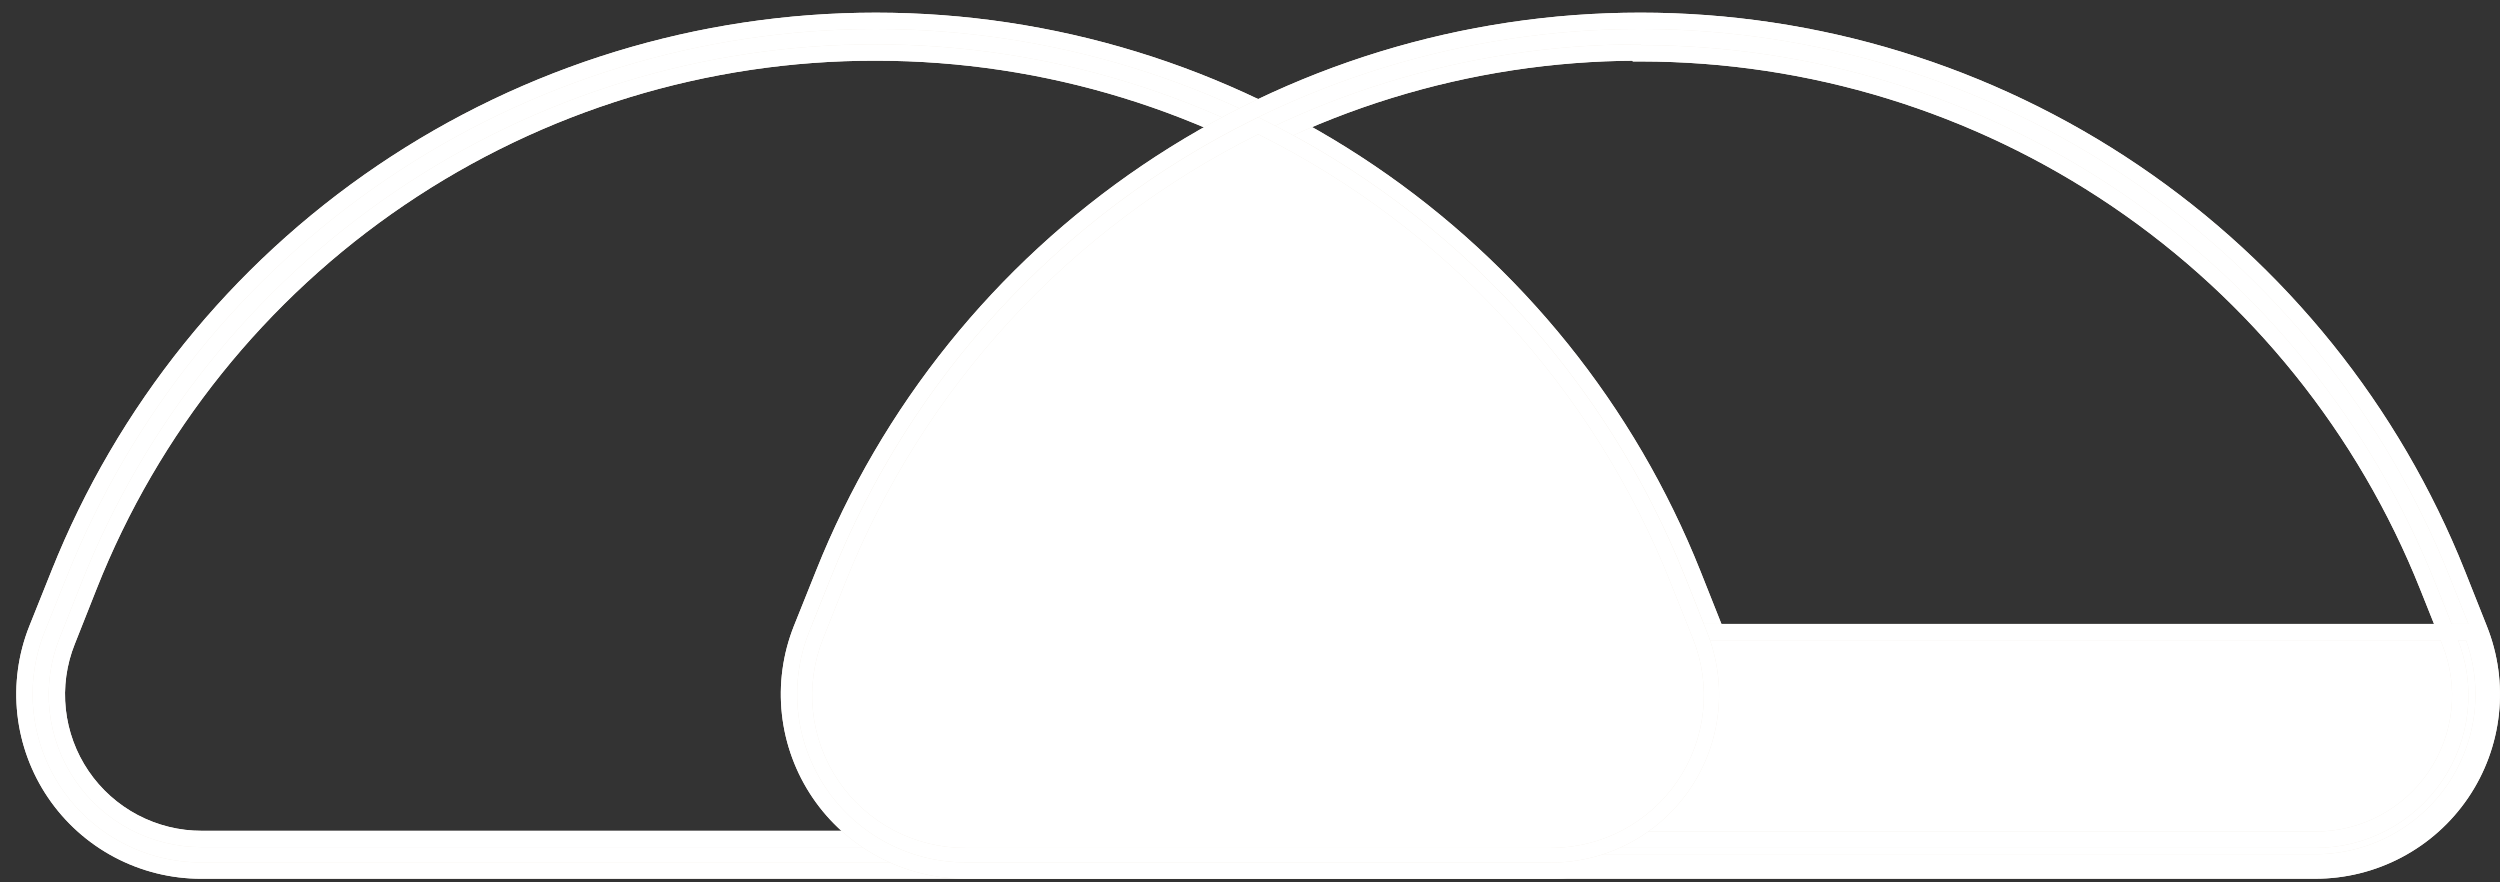
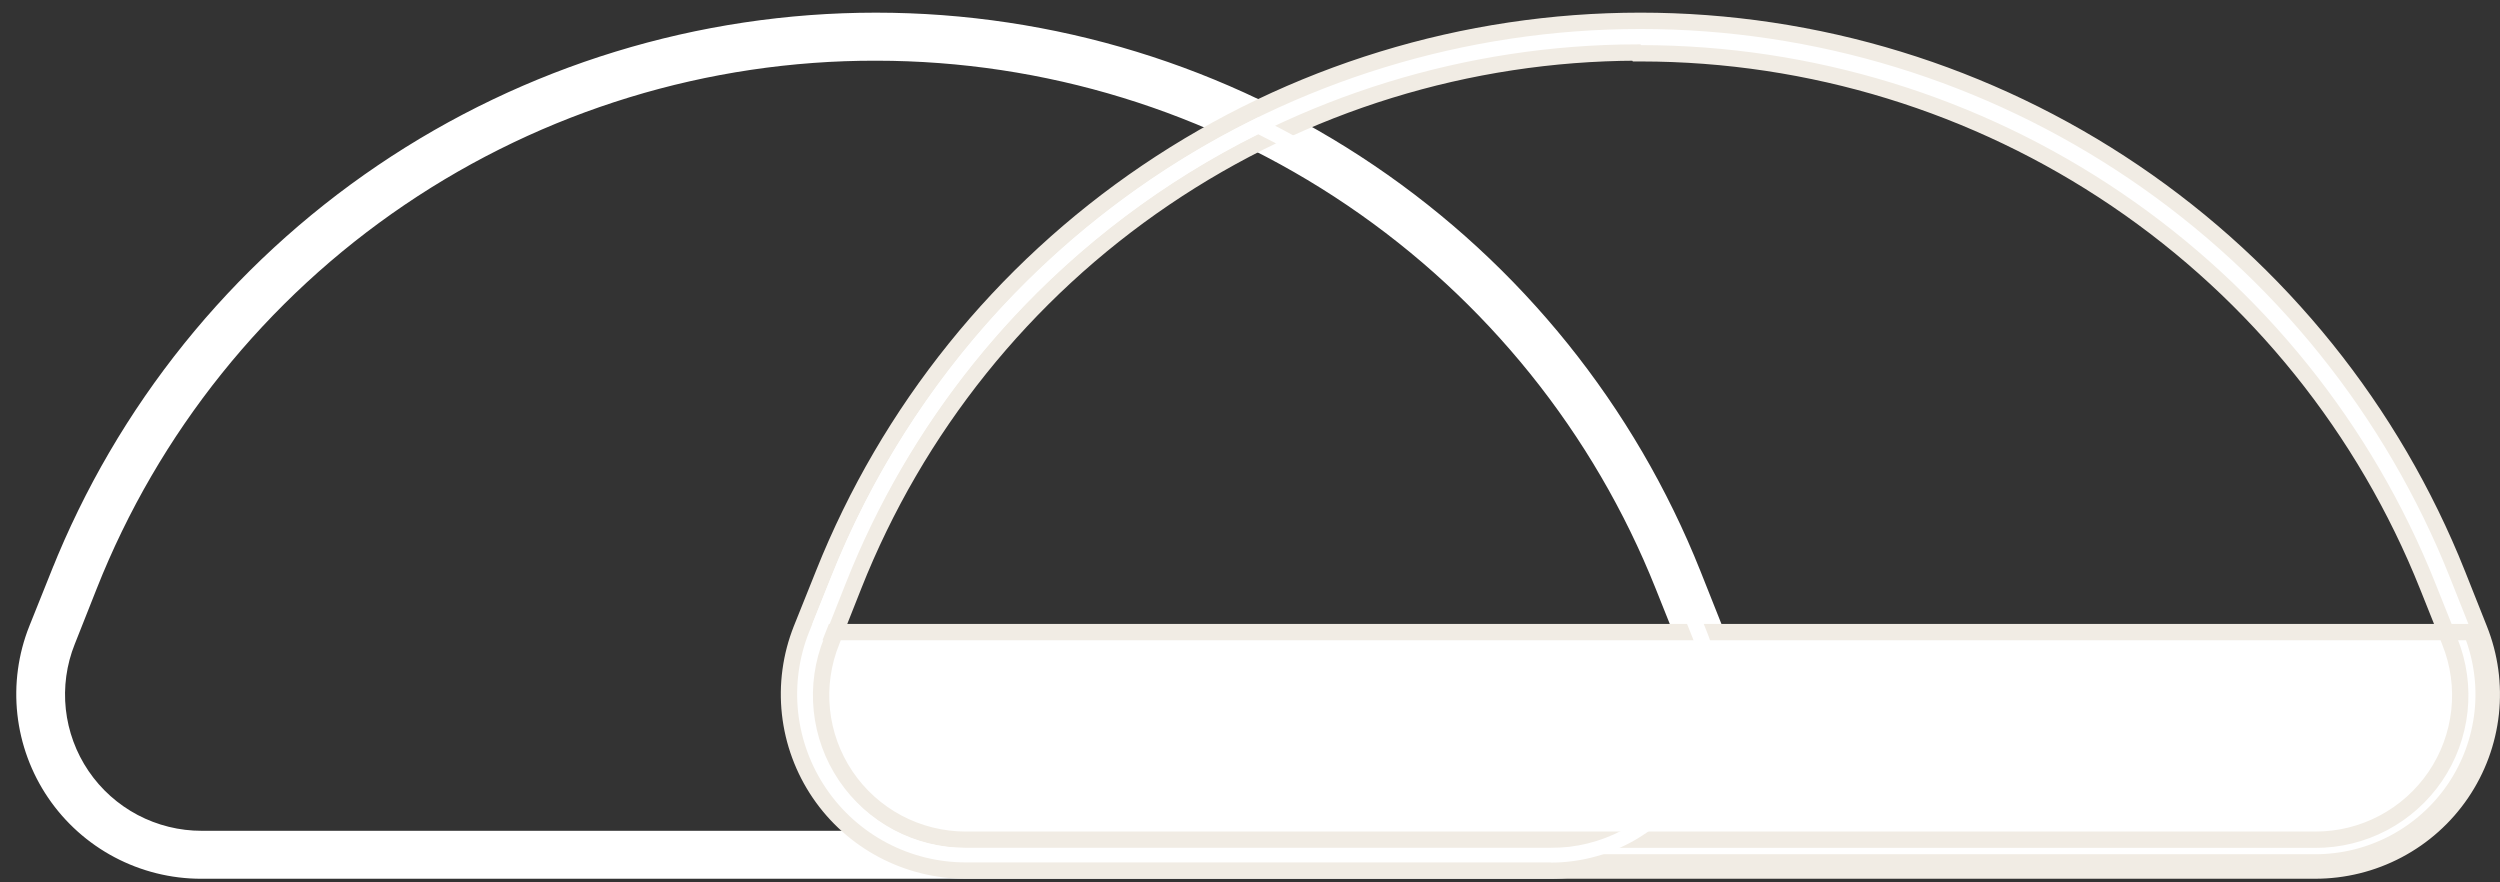
<svg xmlns="http://www.w3.org/2000/svg" width="153" height="54" viewBox="0 0 153 54" fill="none">
  <rect x="0" y="0" width="153" height="54" fill="#333333" stroke="none" />
-   <path d="M12.305 53.28H12.305H94.906C96.67 53.279 98.408 52.848 99.967 52.023C101.526 51.197 102.858 50.004 103.848 48.546C104.838 47.088 105.455 45.41 105.645 43.659C105.836 41.908 105.593 40.137 104.939 38.501L103.6 35.13L103.599 35.129C99.62 25.14 92.727 16.573 83.814 10.538C74.9 4.502 64.377 1.275 53.605 1.275C42.834 1.275 32.31 4.502 23.397 10.538C14.484 16.573 7.591 25.14 3.612 35.129C3.612 35.129 3.611 35.129 3.611 35.129L2.26 38.501L2.259 38.502C1.608 40.139 1.368 41.91 1.56 43.661C1.753 45.411 2.371 47.089 3.362 48.546C4.353 50.003 5.685 51.196 7.244 52.021C8.803 52.846 10.54 53.279 12.305 53.28ZM53.605 3.215H53.605L53.641 3.215C53.641 3.215 53.641 3.215 53.641 3.215C64.017 3.223 74.152 6.336 82.736 12.153C91.32 17.969 97.959 26.222 101.793 35.843L101.793 35.843L103.145 39.227L103.145 39.228C103.683 40.57 103.883 42.023 103.727 43.459C103.571 44.896 103.065 46.273 102.251 47.469C101.438 48.665 100.344 49.644 99.063 50.32C97.783 50.995 96.355 51.348 94.907 51.345H94.906H12.352L12.351 51.345C10.903 51.348 9.476 50.995 8.195 50.32C6.915 49.644 5.82 48.665 5.007 47.469C4.194 46.273 3.687 44.896 3.531 43.459C3.375 42.023 3.575 40.57 4.113 39.228L4.114 39.226L5.454 35.842L5.454 35.842C9.266 26.206 15.899 17.94 24.488 12.12C33.077 6.3 43.223 3.197 53.605 3.215Z" fill="#F1ECE4" />
+   <path d="M12.305 53.28H12.305H94.906C96.67 53.279 98.408 52.848 99.967 52.023C101.526 51.197 102.858 50.004 103.848 48.546C104.838 47.088 105.455 45.41 105.645 43.659C105.836 41.908 105.593 40.137 104.939 38.501L103.6 35.13L103.599 35.129C99.62 25.14 92.727 16.573 83.814 10.538C74.9 4.502 64.377 1.275 53.605 1.275C42.834 1.275 32.31 4.502 23.397 10.538C14.484 16.573 7.591 25.14 3.612 35.129C3.612 35.129 3.611 35.129 3.611 35.129L2.26 38.501L2.259 38.502C1.608 40.139 1.368 41.91 1.56 43.661C1.753 45.411 2.371 47.089 3.362 48.546C4.353 50.003 5.685 51.196 7.244 52.021C8.803 52.846 10.54 53.279 12.305 53.28ZM53.605 3.215H53.605L53.641 3.215C53.641 3.215 53.641 3.215 53.641 3.215C64.017 3.223 74.152 6.336 82.736 12.153C91.32 17.969 97.959 26.222 101.793 35.843L101.793 35.843L103.145 39.227L103.145 39.228C103.683 40.57 103.883 42.023 103.727 43.459C103.571 44.896 103.065 46.273 102.251 47.469C101.438 48.665 100.344 49.644 99.063 50.32C97.783 50.995 96.355 51.348 94.907 51.345H94.906H12.352L12.351 51.345C10.903 51.348 9.476 50.995 8.195 50.32C6.915 49.644 5.82 48.665 5.007 47.469C4.194 46.273 3.687 44.896 3.531 43.459C3.375 42.023 3.575 40.57 4.113 39.228L5.454 35.842L5.454 35.842C9.266 26.206 15.899 17.94 24.488 12.12C33.077 6.3 43.223 3.197 53.605 3.215Z" fill="#F1ECE4" />
  <path d="M12.305 53.28H12.305H94.906C96.67 53.279 98.408 52.848 99.967 52.023C101.526 51.197 102.858 50.004 103.848 48.546C104.838 47.088 105.455 45.41 105.645 43.659C105.836 41.908 105.593 40.137 104.939 38.501L103.6 35.13L103.599 35.129C99.62 25.14 92.727 16.573 83.814 10.538C74.9 4.502 64.377 1.275 53.605 1.275C42.834 1.275 32.31 4.502 23.397 10.538C14.484 16.573 7.591 25.14 3.612 35.129C3.612 35.129 3.611 35.129 3.611 35.129L2.26 38.501L2.259 38.502C1.608 40.139 1.368 41.91 1.56 43.661C1.753 45.411 2.371 47.089 3.362 48.546C4.353 50.003 5.685 51.196 7.244 52.021C8.803 52.846 10.54 53.279 12.305 53.28ZM53.605 3.215H53.605L53.641 3.215C53.641 3.215 53.641 3.215 53.641 3.215C64.017 3.223 74.152 6.336 82.736 12.153C91.32 17.969 97.959 26.222 101.793 35.843L101.793 35.843L103.145 39.227L103.145 39.228C103.683 40.57 103.883 42.023 103.727 43.459C103.571 44.896 103.065 46.273 102.251 47.469C101.438 48.665 100.344 49.644 99.063 50.32C97.783 50.995 96.355 51.348 94.907 51.345H94.906H12.352L12.351 51.345C10.903 51.348 9.476 50.995 8.195 50.32C6.915 49.644 5.82 48.665 5.007 47.469C4.194 46.273 3.687 44.896 3.531 43.459C3.375 42.023 3.575 40.57 4.113 39.228L4.114 39.226L5.454 35.842L5.454 35.842C9.266 26.206 15.899 17.94 24.488 12.12C33.077 6.3 43.223 3.197 53.605 3.215Z" fill="white" />
-   <path d="M12.305 53.28H12.305H94.906C96.67 53.279 98.408 52.848 99.967 52.023C101.526 51.197 102.858 50.004 103.848 48.546C104.838 47.088 105.455 45.41 105.645 43.659C105.836 41.908 105.593 40.137 104.939 38.501L103.6 35.13L103.599 35.129C99.62 25.14 92.727 16.573 83.814 10.538C74.9 4.502 64.377 1.275 53.605 1.275C42.834 1.275 32.31 4.502 23.397 10.538C14.484 16.573 7.591 25.14 3.612 35.129C3.612 35.129 3.611 35.129 3.611 35.129L2.26 38.501L2.259 38.502C1.608 40.139 1.368 41.91 1.56 43.661C1.753 45.411 2.371 47.089 3.362 48.546C4.353 50.003 5.685 51.196 7.244 52.021C8.803 52.846 10.54 53.279 12.305 53.28ZM53.605 3.215H53.605L53.641 3.215C53.641 3.215 53.641 3.215 53.641 3.215C64.017 3.223 74.152 6.336 82.736 12.153C91.32 17.969 97.959 26.222 101.793 35.843L101.793 35.843L103.145 39.227L103.145 39.228C103.683 40.57 103.883 42.023 103.727 43.459C103.571 44.896 103.065 46.273 102.251 47.469C101.438 48.665 100.344 49.644 99.063 50.32C97.783 50.995 96.355 51.348 94.907 51.345H94.906H12.352L12.351 51.345C10.903 51.348 9.476 50.995 8.195 50.32C6.915 49.644 5.82 48.665 5.007 47.469C4.194 46.273 3.687 44.896 3.531 43.459C3.375 42.023 3.575 40.57 4.113 39.228L4.114 39.226L5.454 35.842L5.454 35.842C9.266 26.206 15.899 17.94 24.488 12.12C33.077 6.3 43.223 3.197 53.605 3.215Z" stroke="#F1ECE4" />
  <path d="M12.305 53.28H12.305H94.906C96.67 53.279 98.408 52.848 99.967 52.023C101.526 51.197 102.858 50.004 103.848 48.546C104.838 47.088 105.455 45.41 105.645 43.659C105.836 41.908 105.593 40.137 104.939 38.501L103.6 35.13L103.599 35.129C99.62 25.14 92.727 16.573 83.814 10.538C74.9 4.502 64.377 1.275 53.605 1.275C42.834 1.275 32.31 4.502 23.397 10.538C14.484 16.573 7.591 25.14 3.612 35.129C3.612 35.129 3.611 35.129 3.611 35.129L2.26 38.501L2.259 38.502C1.608 40.139 1.368 41.91 1.56 43.661C1.753 45.411 2.371 47.089 3.362 48.546C4.353 50.003 5.685 51.196 7.244 52.021C8.803 52.846 10.54 53.279 12.305 53.28ZM53.605 3.215H53.605L53.641 3.215C53.641 3.215 53.641 3.215 53.641 3.215C64.017 3.223 74.152 6.336 82.736 12.153C91.32 17.969 97.959 26.222 101.793 35.843L101.793 35.843L103.145 39.227L103.145 39.228C103.683 40.57 103.883 42.023 103.727 43.459C103.571 44.896 103.065 46.273 102.251 47.469C101.438 48.665 100.344 49.644 99.063 50.32C97.783 50.995 96.355 51.348 94.907 51.345H94.906H12.352L12.351 51.345C10.903 51.348 9.476 50.995 8.195 50.32C6.915 49.644 5.82 48.665 5.007 47.469C4.194 46.273 3.687 44.896 3.531 43.459C3.375 42.023 3.575 40.57 4.113 39.228L4.114 39.226L5.454 35.842L5.454 35.842C9.266 26.206 15.899 17.94 24.488 12.12C33.077 6.3 43.223 3.197 53.605 3.215Z" stroke="white" />
  <path d="M141.683 53.279C143.449 53.281 145.188 52.85 146.748 52.026C148.309 51.202 149.643 50.008 150.634 48.55C151.626 47.092 152.244 45.413 152.435 43.661C152.626 41.909 152.383 40.137 151.729 38.5L150.389 35.129L150.389 35.128C146.41 25.139 139.517 16.572 130.603 10.537C121.69 4.501 111.167 1.274 100.395 1.274C89.624 1.274 79.1 4.501 70.186 10.537C61.273 16.572 54.381 25.139 50.401 35.128C50.401 35.128 50.401 35.128 50.401 35.128L49.049 38.5L49.049 38.501C48.398 40.138 48.158 41.909 48.35 43.66C48.542 45.41 49.161 47.087 50.151 48.545C51.142 50.002 52.475 51.195 54.034 52.02C55.593 52.846 57.33 53.278 59.094 53.279H59.095H141.683ZM141.683 53.279L141.683 52.779M141.683 53.279H141.683V52.779M141.683 52.779C143.367 52.781 145.026 52.37 146.515 51.584C148.003 50.798 149.276 49.66 150.221 48.269C151.166 46.878 151.756 45.278 151.938 43.607C152.12 41.936 151.889 40.247 151.265 38.686H49.514C48.893 40.247 48.664 41.936 48.847 43.605C49.03 45.275 49.62 46.874 50.565 48.264C51.51 49.654 52.781 50.791 54.268 51.578C55.755 52.365 57.412 52.778 59.095 52.779H141.683ZM71.277 12.119C79.797 6.346 89.85 3.246 100.146 3.214L100.181 3.261L100.43 3.261C110.806 3.269 120.942 6.382 129.526 12.199C138.11 18.016 144.748 26.268 148.583 35.889L148.583 35.889L149.935 39.273L149.935 39.274C150.473 40.617 150.673 42.071 150.516 43.508C150.36 44.946 149.852 46.324 149.038 47.52C148.224 48.716 147.127 49.695 145.845 50.37C144.563 51.045 143.135 51.396 141.685 51.391H141.683H59.095C57.645 51.389 56.217 51.032 54.937 50.351C53.657 49.67 52.565 48.685 51.756 47.484C50.947 46.283 50.446 44.902 50.297 43.463C50.148 42.024 50.356 40.57 50.902 39.229L50.903 39.225L52.243 35.841L52.243 35.84C56.056 26.205 62.689 17.939 71.277 12.119Z" fill="#F1ECE4" />
  <path d="M141.683 53.279C143.449 53.281 145.188 52.85 146.748 52.026C148.309 51.202 149.643 50.008 150.634 48.55C151.626 47.092 152.244 45.413 152.435 43.661C152.626 41.909 152.383 40.137 151.729 38.5L150.389 35.129L150.389 35.128C146.41 25.139 139.517 16.572 130.603 10.537C121.69 4.501 111.167 1.274 100.395 1.274C89.624 1.274 79.1 4.501 70.186 10.537C61.273 16.572 54.381 25.139 50.401 35.128C50.401 35.128 50.401 35.128 50.401 35.128L49.049 38.5L49.049 38.501C48.398 40.138 48.158 41.909 48.35 43.66C48.542 45.41 49.161 47.087 50.151 48.545C51.142 50.002 52.475 51.195 54.034 52.02C55.593 52.846 57.33 53.278 59.094 53.279H59.095H141.683ZM141.683 53.279L141.683 52.779M141.683 53.279H141.683V52.779M141.683 52.779C143.367 52.781 145.026 52.37 146.515 51.584C148.003 50.798 149.276 49.66 150.221 48.269C151.166 46.878 151.756 45.278 151.938 43.607C152.12 41.936 151.889 40.247 151.265 38.686H49.514C48.893 40.247 48.664 41.936 48.847 43.605C49.03 45.275 49.62 46.874 50.565 48.264C51.51 49.654 52.781 50.791 54.268 51.578C55.755 52.365 57.412 52.778 59.095 52.779H141.683ZM71.277 12.119C79.797 6.346 89.85 3.246 100.146 3.214L100.181 3.261L100.43 3.261C110.806 3.269 120.942 6.382 129.526 12.199C138.11 18.016 144.748 26.268 148.583 35.889L148.583 35.889L149.935 39.273L149.935 39.274C150.473 40.617 150.673 42.071 150.516 43.508C150.36 44.946 149.852 46.324 149.038 47.52C148.224 48.716 147.127 49.695 145.845 50.37C144.563 51.045 143.135 51.396 141.685 51.391H141.683H59.095C57.645 51.389 56.217 51.032 54.937 50.351C53.657 49.67 52.565 48.685 51.756 47.484C50.947 46.283 50.446 44.902 50.297 43.463C50.148 42.024 50.356 40.57 50.902 39.229L50.903 39.225L52.243 35.841L52.243 35.84C56.056 26.205 62.689 17.939 71.277 12.119Z" fill="white" />
  <path d="M141.683 53.279C143.449 53.281 145.188 52.85 146.748 52.026C148.309 51.202 149.643 50.008 150.634 48.55C151.626 47.092 152.244 45.413 152.435 43.661C152.626 41.909 152.383 40.137 151.729 38.5L150.389 35.129L150.389 35.128C146.41 25.139 139.517 16.572 130.603 10.537C121.69 4.501 111.167 1.274 100.395 1.274C89.624 1.274 79.1 4.501 70.186 10.537C61.273 16.572 54.381 25.139 50.401 35.128C50.401 35.128 50.401 35.128 50.401 35.128L49.049 38.5L49.049 38.501C48.398 40.138 48.158 41.909 48.35 43.66C48.542 45.41 49.161 47.087 50.151 48.545C51.142 50.002 52.475 51.195 54.034 52.02C55.593 52.846 57.33 53.278 59.094 53.279H59.095H141.683ZM141.683 53.279L141.683 52.779M141.683 53.279H141.683V52.779M141.683 52.779C143.367 52.781 145.026 52.37 146.515 51.584C148.003 50.798 149.276 49.66 150.221 48.269C151.166 46.878 151.756 45.278 151.938 43.607C152.12 41.936 151.889 40.247 151.265 38.686H49.514C48.893 40.247 48.664 41.936 48.847 43.605C49.03 45.275 49.62 46.874 50.565 48.264C51.51 49.654 52.781 50.791 54.268 51.578C55.755 52.365 57.412 52.778 59.095 52.779H141.683ZM71.277 12.119C79.797 6.346 89.85 3.246 100.146 3.214L100.181 3.261L100.43 3.261C110.806 3.269 120.942 6.382 129.526 12.199C138.11 18.016 144.748 26.268 148.583 35.889L148.583 35.889L149.935 39.273L149.935 39.274C150.473 40.617 150.673 42.071 150.516 43.508C150.36 44.946 149.852 46.324 149.038 47.52C148.224 48.716 147.127 49.695 145.845 50.37C144.563 51.045 143.135 51.396 141.685 51.391H141.683H59.095C57.645 51.389 56.217 51.032 54.937 50.351C53.657 49.67 52.565 48.685 51.756 47.484C50.947 46.283 50.446 44.902 50.297 43.463C50.148 42.024 50.356 40.57 50.902 39.229L50.903 39.225L52.243 35.841L52.243 35.84C56.056 26.205 62.689 17.939 71.277 12.119Z" stroke="#F1ECE4" />
-   <path d="M141.683 53.279C143.449 53.281 145.188 52.85 146.748 52.026C148.309 51.202 149.643 50.008 150.634 48.55C151.626 47.092 152.244 45.413 152.435 43.661C152.626 41.909 152.383 40.137 151.729 38.5L150.389 35.129L150.389 35.128C146.41 25.139 139.517 16.572 130.603 10.537C121.69 4.501 111.167 1.274 100.395 1.274C89.624 1.274 79.1 4.501 70.186 10.537C61.273 16.572 54.381 25.139 50.401 35.128C50.401 35.128 50.401 35.128 50.401 35.128L49.049 38.5L49.049 38.501C48.398 40.138 48.158 41.909 48.35 43.66C48.542 45.41 49.161 47.087 50.151 48.545C51.142 50.002 52.475 51.195 54.034 52.02C55.593 52.846 57.33 53.278 59.094 53.279H59.095H141.683ZM141.683 53.279L141.683 52.779M141.683 53.279H141.683V52.779M141.683 52.779C143.367 52.781 145.026 52.37 146.515 51.584C148.003 50.798 149.276 49.66 150.221 48.269C151.166 46.878 151.756 45.278 151.938 43.607C152.12 41.936 151.889 40.247 151.265 38.686H49.514C48.893 40.247 48.664 41.936 48.847 43.605C49.03 45.275 49.62 46.874 50.565 48.264C51.51 49.654 52.781 50.791 54.268 51.578C55.755 52.365 57.412 52.778 59.095 52.779H141.683ZM71.277 12.119C79.797 6.346 89.85 3.246 100.146 3.214L100.181 3.261L100.43 3.261C110.806 3.269 120.942 6.382 129.526 12.199C138.11 18.016 144.748 26.268 148.583 35.889L148.583 35.889L149.935 39.273L149.935 39.274C150.473 40.617 150.673 42.071 150.516 43.508C150.36 44.946 149.852 46.324 149.038 47.52C148.224 48.716 147.127 49.695 145.845 50.37C144.563 51.045 143.135 51.396 141.685 51.391H141.683H59.095C57.645 51.389 56.217 51.032 54.937 50.351C53.657 49.67 52.565 48.685 51.756 47.484C50.947 46.283 50.446 44.902 50.297 43.463C50.148 42.024 50.356 40.57 50.902 39.229L50.903 39.225L52.243 35.841L52.243 35.84C56.056 26.205 62.689 17.939 71.277 12.119Z" stroke="white" />
-   <path d="M104.047 38.875L102.695 35.491C97.871 23.375 88.716 13.476 77 7.707C65.284 13.476 56.128 23.375 51.304 35.491L49.952 38.875C49.358 40.365 49.138 41.977 49.312 43.571C49.486 45.165 50.049 46.693 50.95 48.02C51.852 49.347 53.066 50.434 54.486 51.185C55.906 51.936 57.488 52.329 59.095 52.329H94.905C96.511 52.326 98.092 51.931 99.51 51.179C100.928 50.427 102.14 49.341 103.041 48.015C103.943 46.688 104.505 45.162 104.681 43.569C104.856 41.976 104.639 40.365 104.047 38.875V38.875Z" fill="#F1ECE4" />
-   <path d="M104.047 38.875L102.695 35.491C97.871 23.375 88.716 13.476 77 7.707C65.284 13.476 56.128 23.375 51.304 35.491L49.952 38.875C49.358 40.365 49.138 41.977 49.312 43.571C49.486 45.165 50.049 46.693 50.95 48.02C51.852 49.347 53.066 50.434 54.486 51.185C55.906 51.936 57.488 52.329 59.095 52.329H94.905C96.511 52.326 98.092 51.931 99.51 51.179C100.928 50.427 102.14 49.341 103.041 48.015C103.943 46.688 104.505 45.162 104.681 43.569C104.856 41.976 104.639 40.365 104.047 38.875V38.875Z" fill="white" />
-   <path d="M94.905 52.779H59.095C57.412 52.778 55.755 52.366 54.268 51.579C52.781 50.792 51.51 49.654 50.565 48.264C49.62 46.874 49.03 45.275 48.847 43.605C48.664 41.936 48.893 40.247 49.514 38.686L50.865 35.314C55.734 23.088 64.974 13.099 76.798 7.281L77 7.175L77.213 7.281C89.033 13.106 98.269 23.099 103.134 35.325L104.474 38.698C105.098 40.258 105.329 41.946 105.147 43.616C104.966 45.286 104.378 46.886 103.434 48.276C102.49 49.666 101.219 50.805 99.732 51.592C98.245 52.379 96.588 52.791 94.905 52.791V52.779ZM77 8.216C65.481 13.949 56.484 23.719 51.731 35.657L50.391 39.041C49.813 40.461 49.594 42.002 49.754 43.526C49.913 45.051 50.447 46.513 51.307 47.783C52.167 49.053 53.328 50.093 54.686 50.809C56.044 51.526 57.558 51.897 59.095 51.892H94.905C96.435 51.894 97.943 51.522 99.296 50.809C100.648 50.094 101.805 49.06 102.664 47.797C103.523 46.533 104.058 45.078 104.223 43.56C104.388 42.042 104.177 40.506 103.608 39.088L102.257 35.704C97.522 23.747 88.527 13.958 77 8.216V8.216Z" fill="#F1ECE4" />
  <path d="M94.905 52.779H59.095C57.412 52.778 55.755 52.366 54.268 51.579C52.781 50.792 51.51 49.654 50.565 48.264C49.62 46.874 49.03 45.275 48.847 43.605C48.664 41.936 48.893 40.247 49.514 38.686L50.865 35.314C55.734 23.088 64.974 13.099 76.798 7.281L77 7.175L77.213 7.281C89.033 13.106 98.269 23.099 103.134 35.325L104.474 38.698C105.098 40.258 105.329 41.946 105.147 43.616C104.966 45.286 104.378 46.886 103.434 48.276C102.49 49.666 101.219 50.805 99.732 51.592C98.245 52.379 96.588 52.791 94.905 52.791V52.779ZM77 8.216C65.481 13.949 56.484 23.719 51.731 35.657L50.391 39.041C49.813 40.461 49.594 42.002 49.754 43.526C49.913 45.051 50.447 46.513 51.307 47.783C52.167 49.053 53.328 50.093 54.686 50.809C56.044 51.526 57.558 51.897 59.095 51.892H94.905C96.435 51.894 97.943 51.522 99.296 50.809C100.648 50.094 101.805 49.06 102.664 47.797C103.523 46.533 104.058 45.078 104.223 43.56C104.388 42.042 104.177 40.506 103.608 39.088L102.257 35.704C97.522 23.747 88.527 13.958 77 8.216V8.216Z" fill="white" />
</svg>